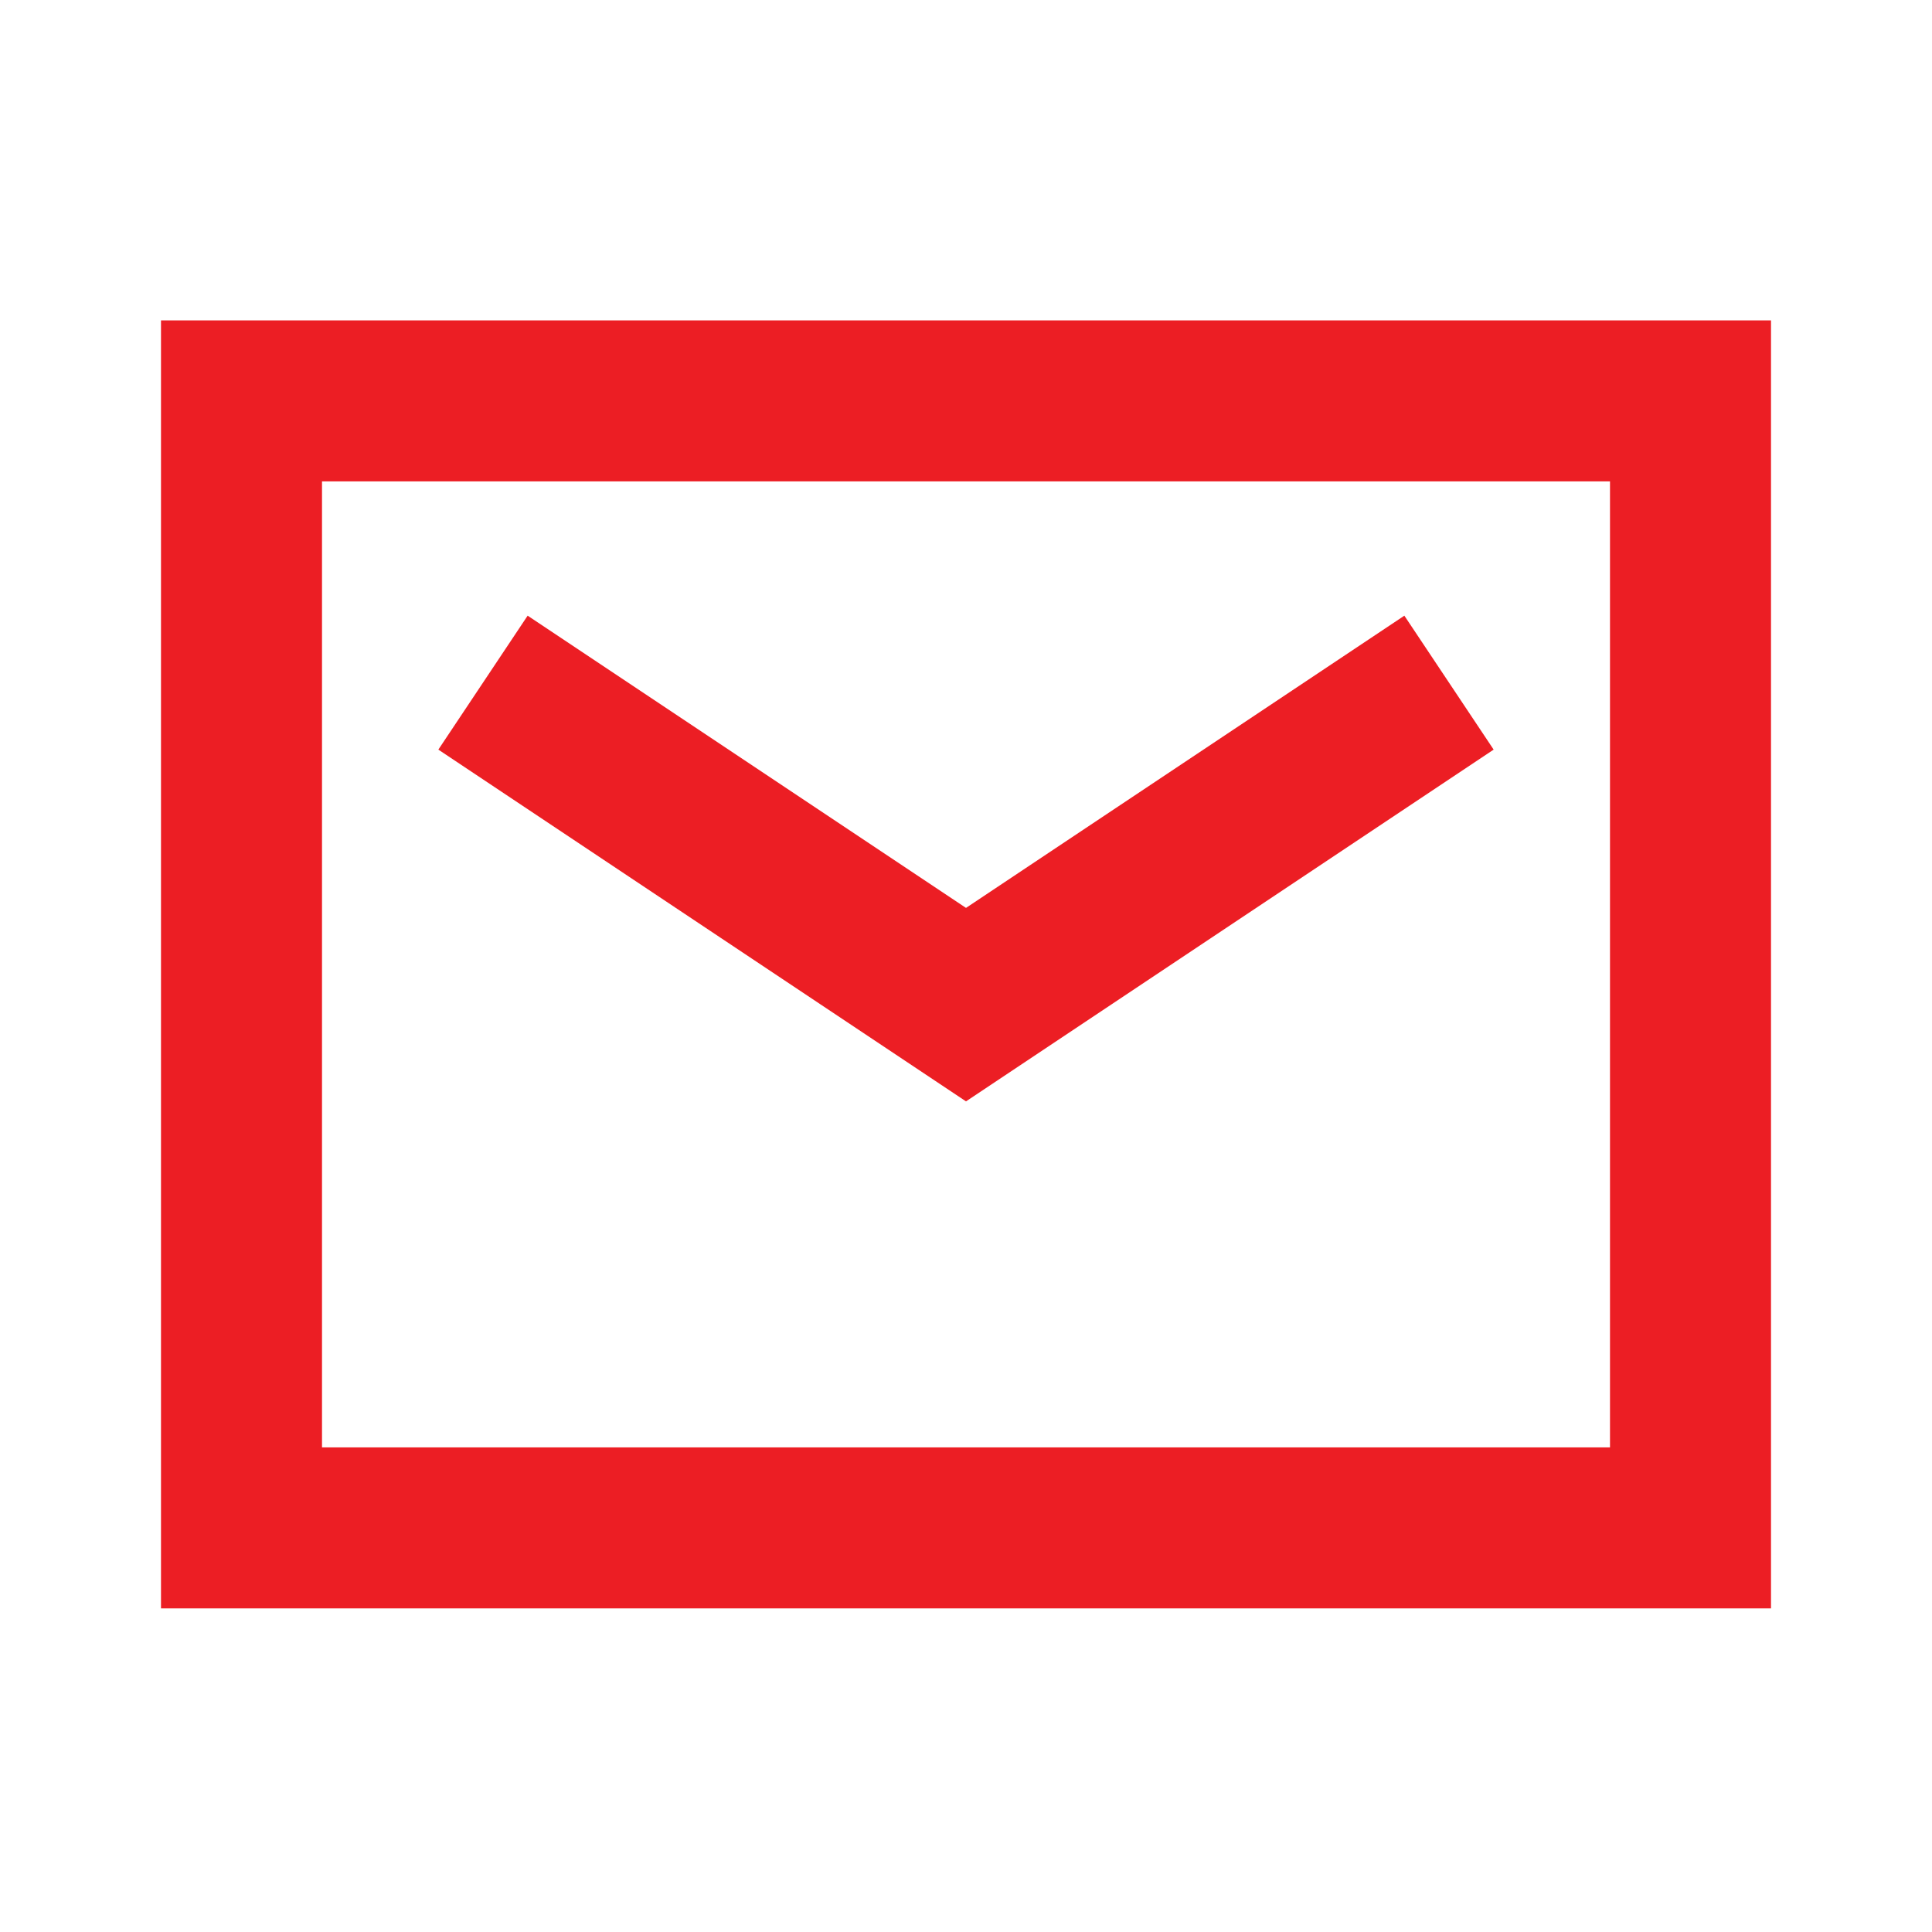
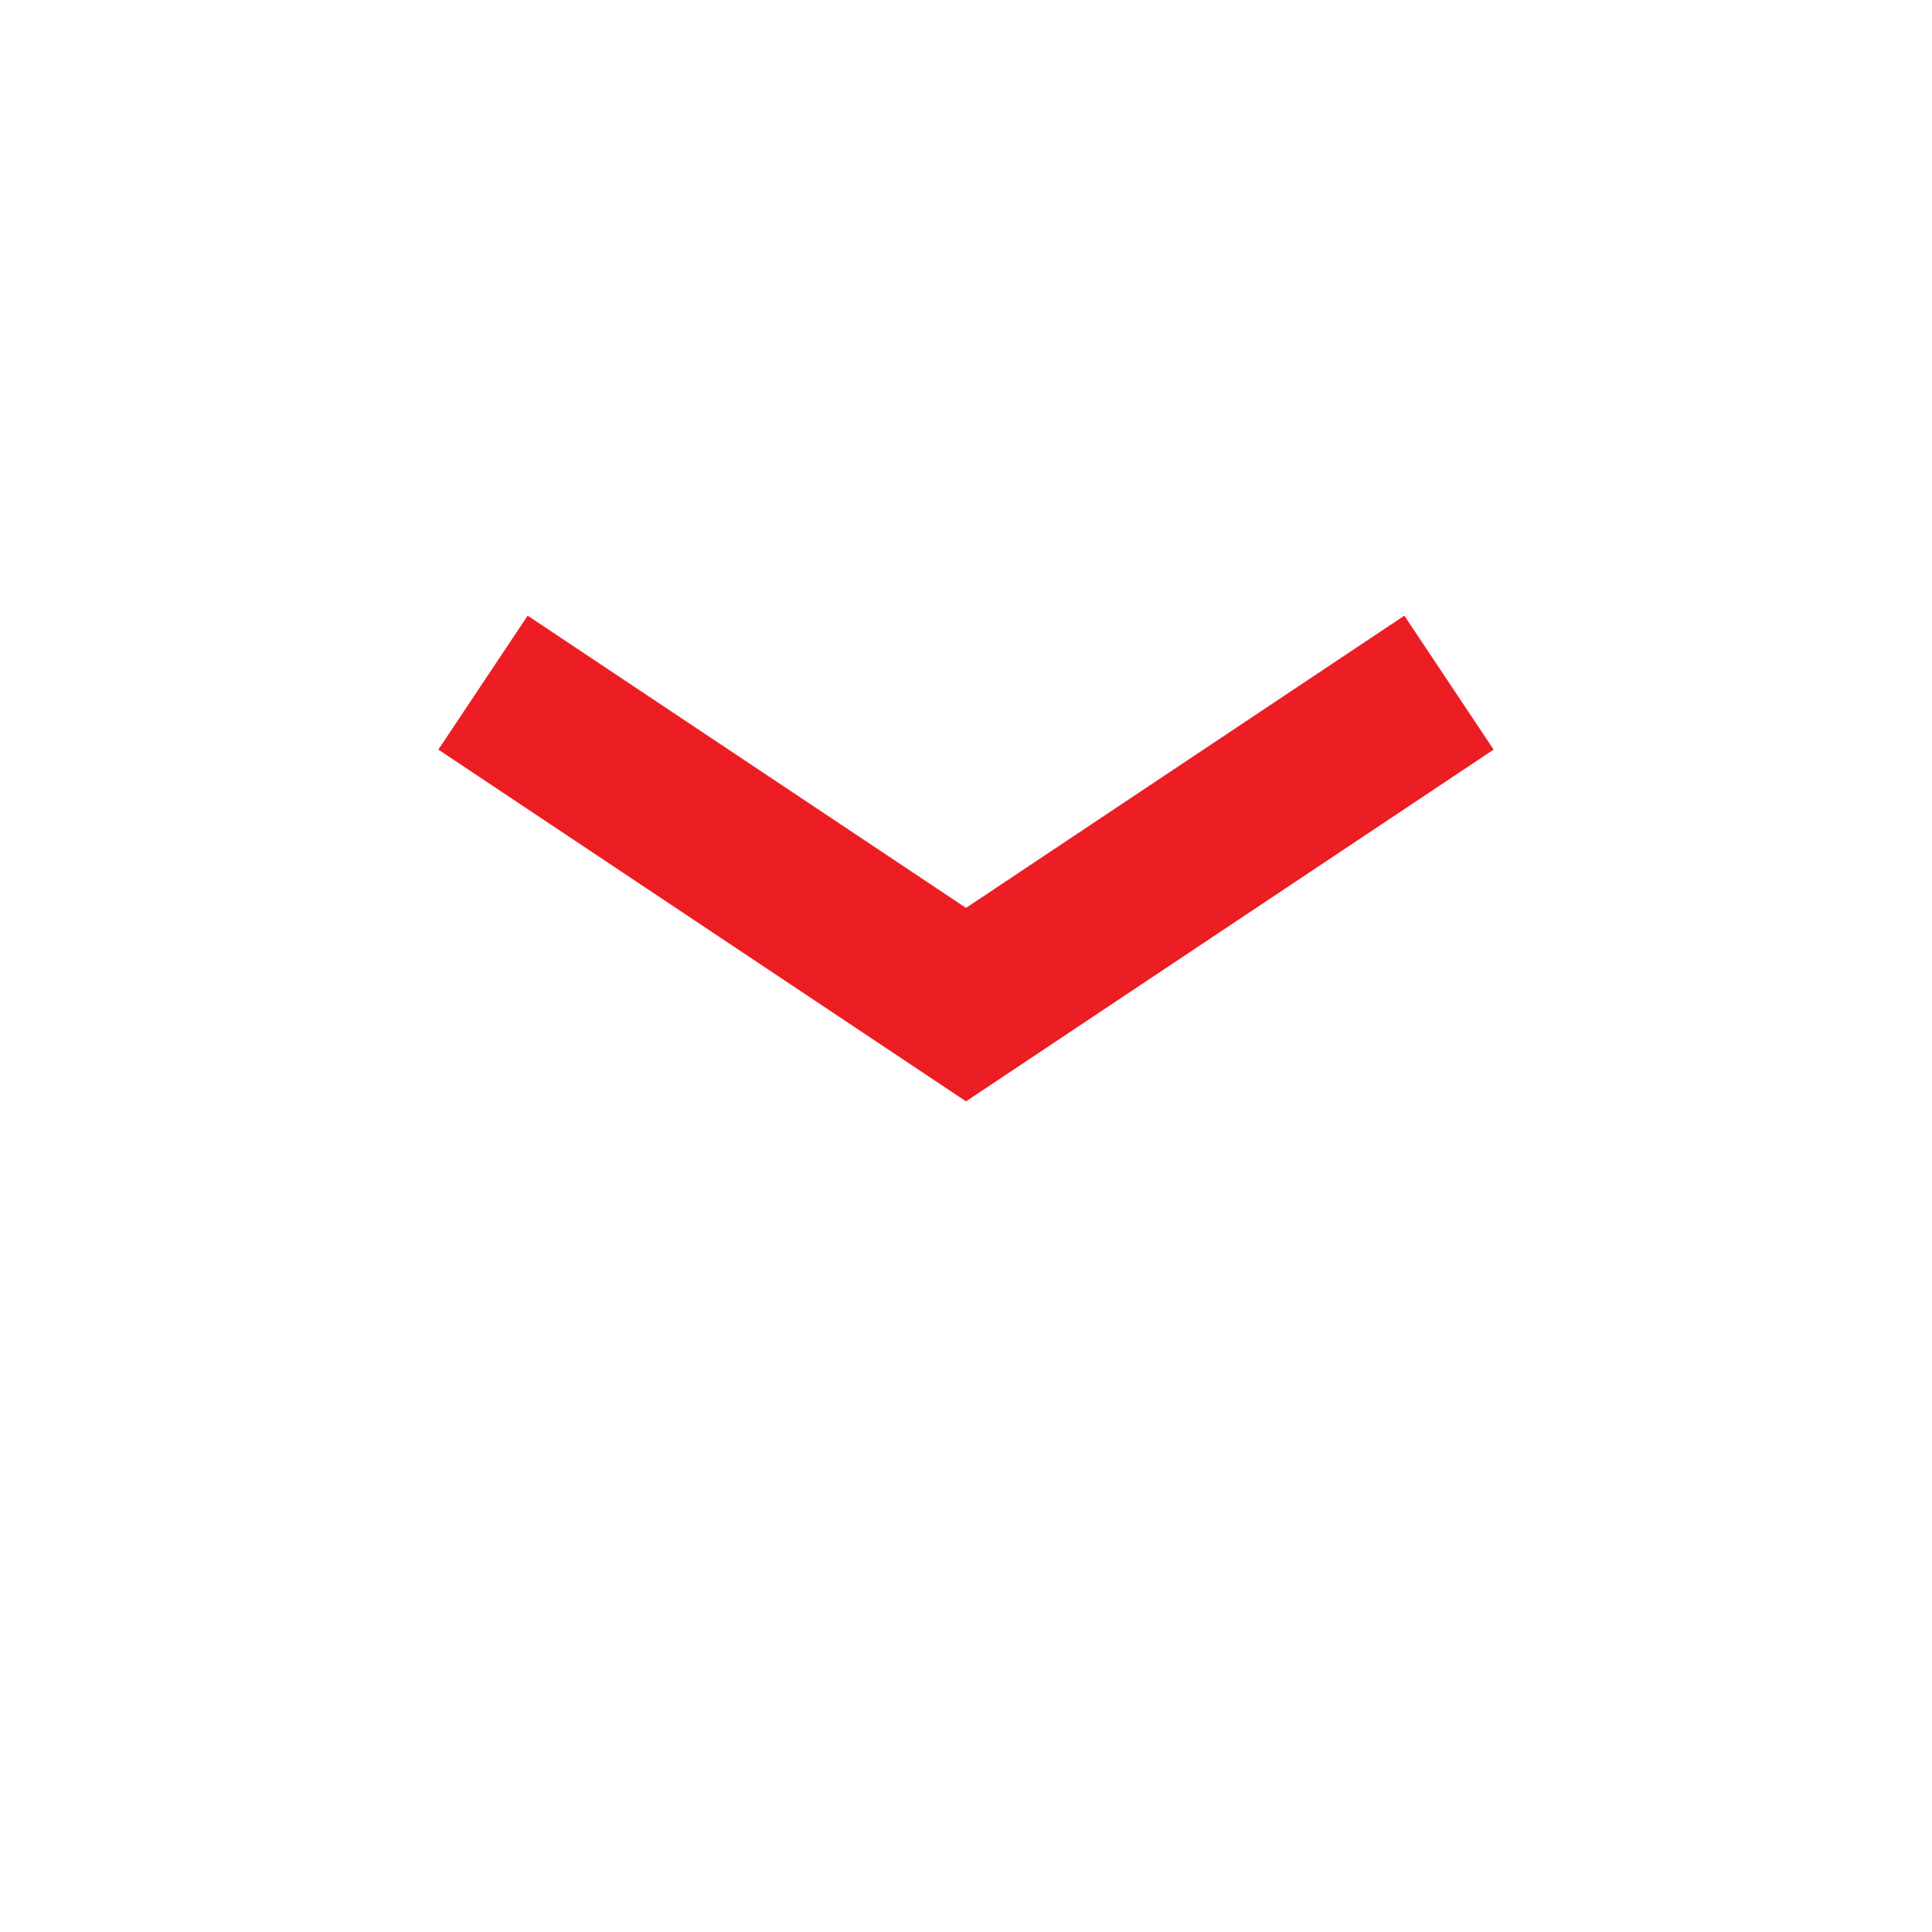
<svg xmlns="http://www.w3.org/2000/svg" id="Layer_1" data-name="Layer 1" viewBox="0 0 24 24">
  <defs>
    <style>.cls-1,.cls-2{fill:none;}.cls-2{stroke:#ec1e24;stroke-miterlimit:10;stroke-width:2px;}</style>
  </defs>
  <title>EH_</title>
-   <rect class="cls-1" width="24" height="24" />
-   <rect class="cls-2" x="3" y="4.98" width="18" height="14" />
  <polyline class="cls-2" points="6 8.48 12 12.48 18 8.48" />
</svg>